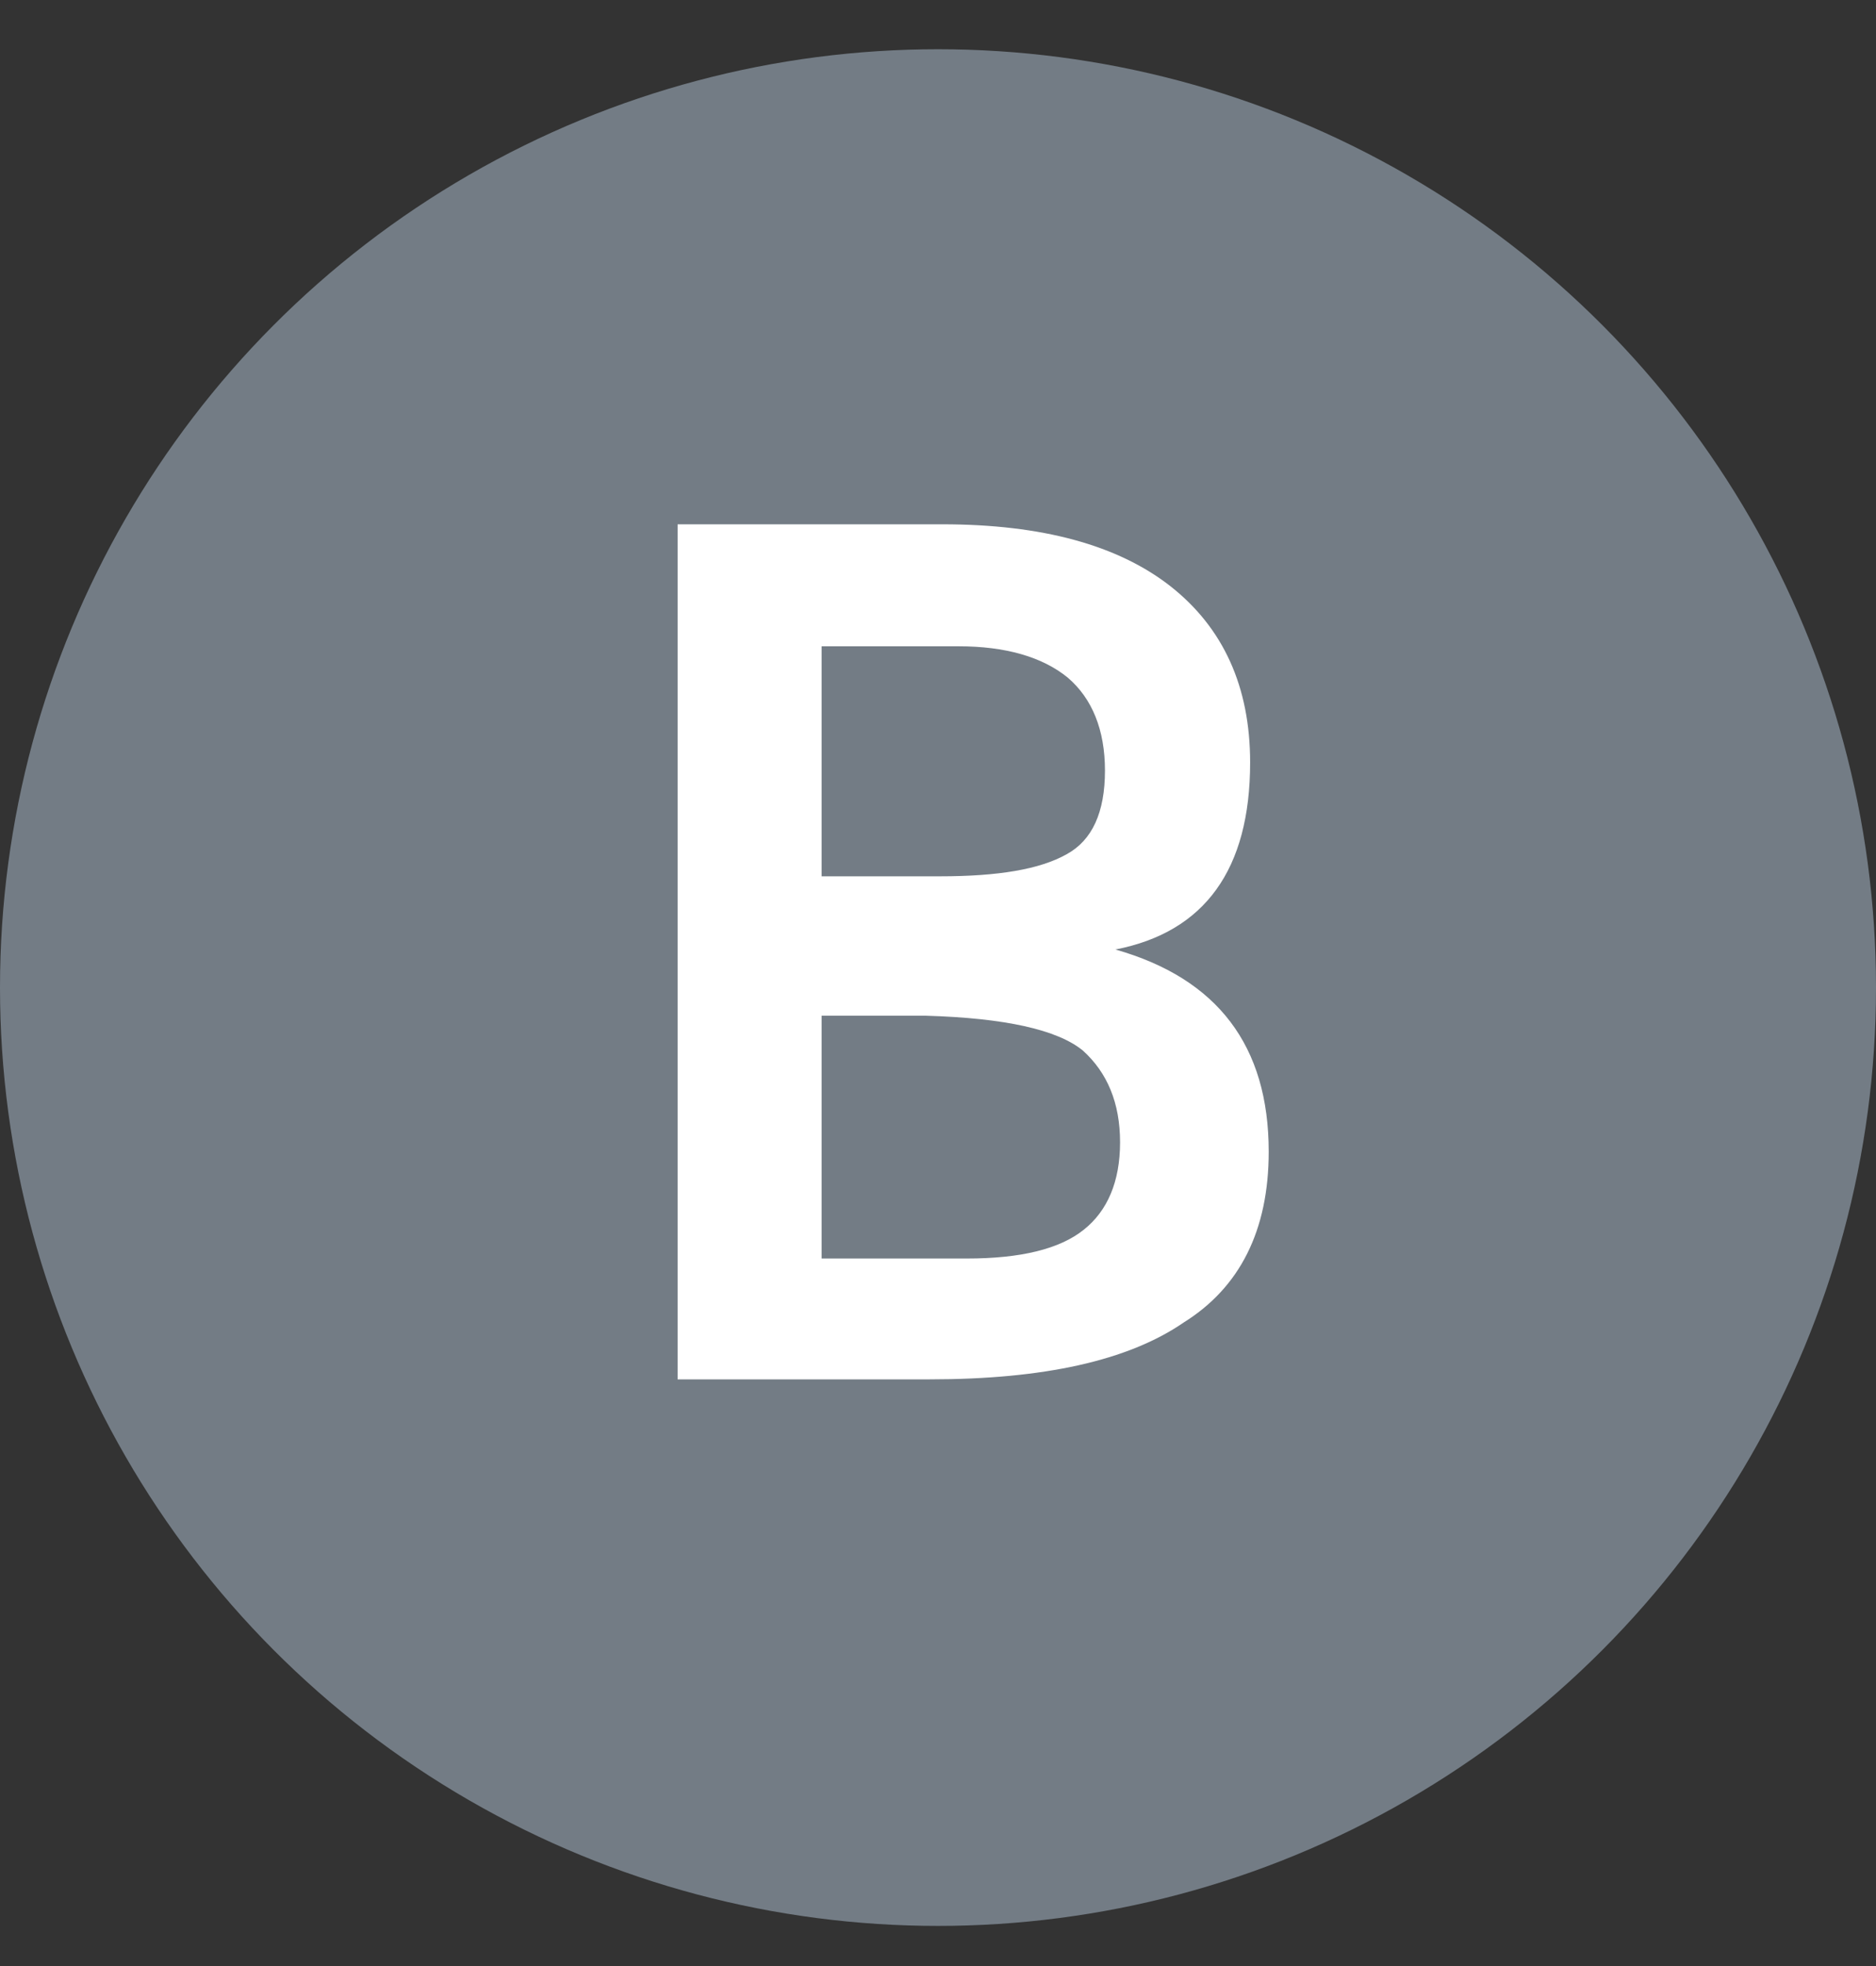
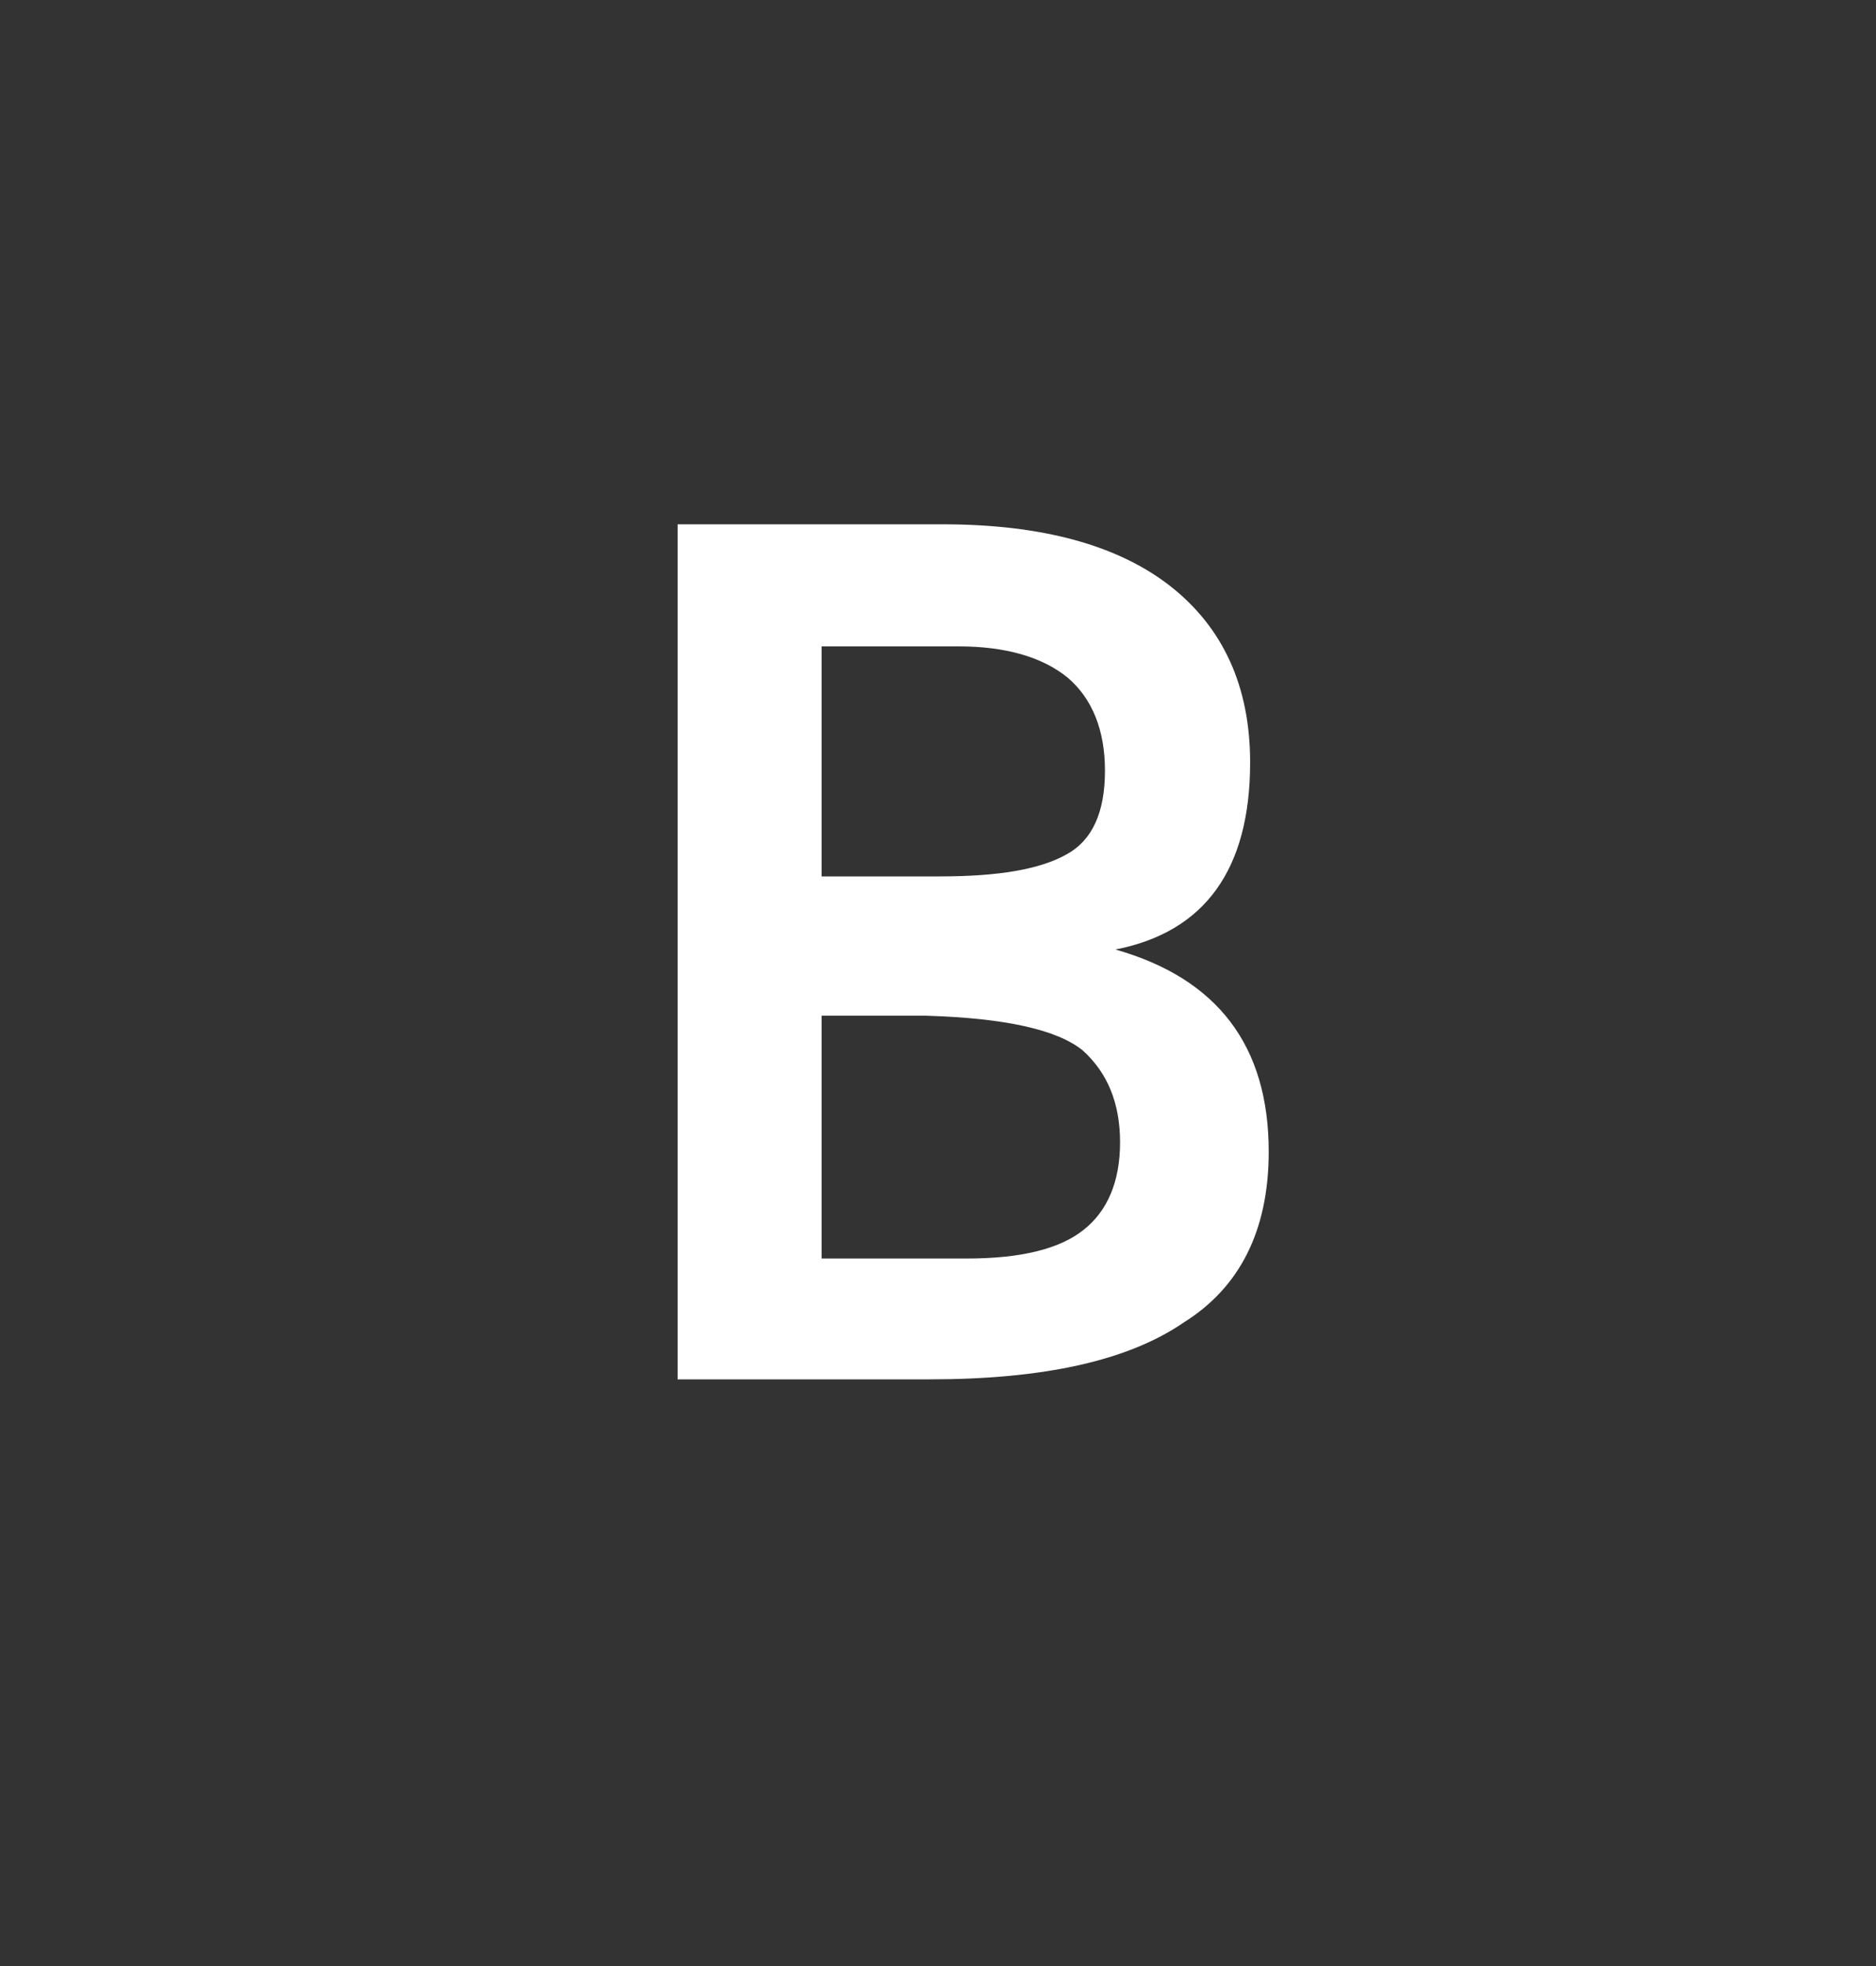
<svg xmlns="http://www.w3.org/2000/svg" width="21" height="22" viewBox="0 0 21 22" fill="none">
  <rect x="0" y="0" width="21" height="22" fill="#333333" stroke="none" />
-   <circle cx="10.5" cy="11.051" r="10.5" fill="#737C85" />
-   <path d="M7.585 15.435V5.867h2.964c1.118 0 1.963.234 2.548.689.598.468.897 1.13.897 1.976 0 1.196-.507 1.898-1.508 2.093 1.144.325 1.716 1.079 1.716 2.262 0 .884-.325 1.52-.949 1.91-.624.43-1.573.638-2.847.638H7.585zm1.612-4.07v2.718h1.625c.598 0 1.04-.104 1.313-.325.26-.208.403-.533.403-.975 0-.442-.143-.78-.416-1.027-.286-.234-.871-.364-1.755-.39h-1.17zm0-4.133v2.574h1.326c.65 0 1.118-.078 1.417-.247.286-.156.429-.468.429-.936 0-.455-.143-.806-.416-1.04-.286-.234-.702-.351-1.222-.351H9.197z" fill="#fff" />
+   <path d="M7.585 15.435V5.867h2.964c1.118 0 1.963.234 2.548.689.598.468.897 1.13.897 1.976 0 1.196-.507 1.898-1.508 2.093 1.144.325 1.716 1.079 1.716 2.262 0 .884-.325 1.52-.949 1.91-.624.43-1.573.638-2.847.638H7.585zm1.612-4.07v2.718h1.625c.598 0 1.04-.104 1.313-.325.26-.208.403-.533.403-.975 0-.442-.143-.78-.416-1.027-.286-.234-.871-.364-1.755-.39h-1.17m0-4.133v2.574h1.326c.65 0 1.118-.078 1.417-.247.286-.156.429-.468.429-.936 0-.455-.143-.806-.416-1.04-.286-.234-.702-.351-1.222-.351H9.197z" fill="#fff" />
</svg>